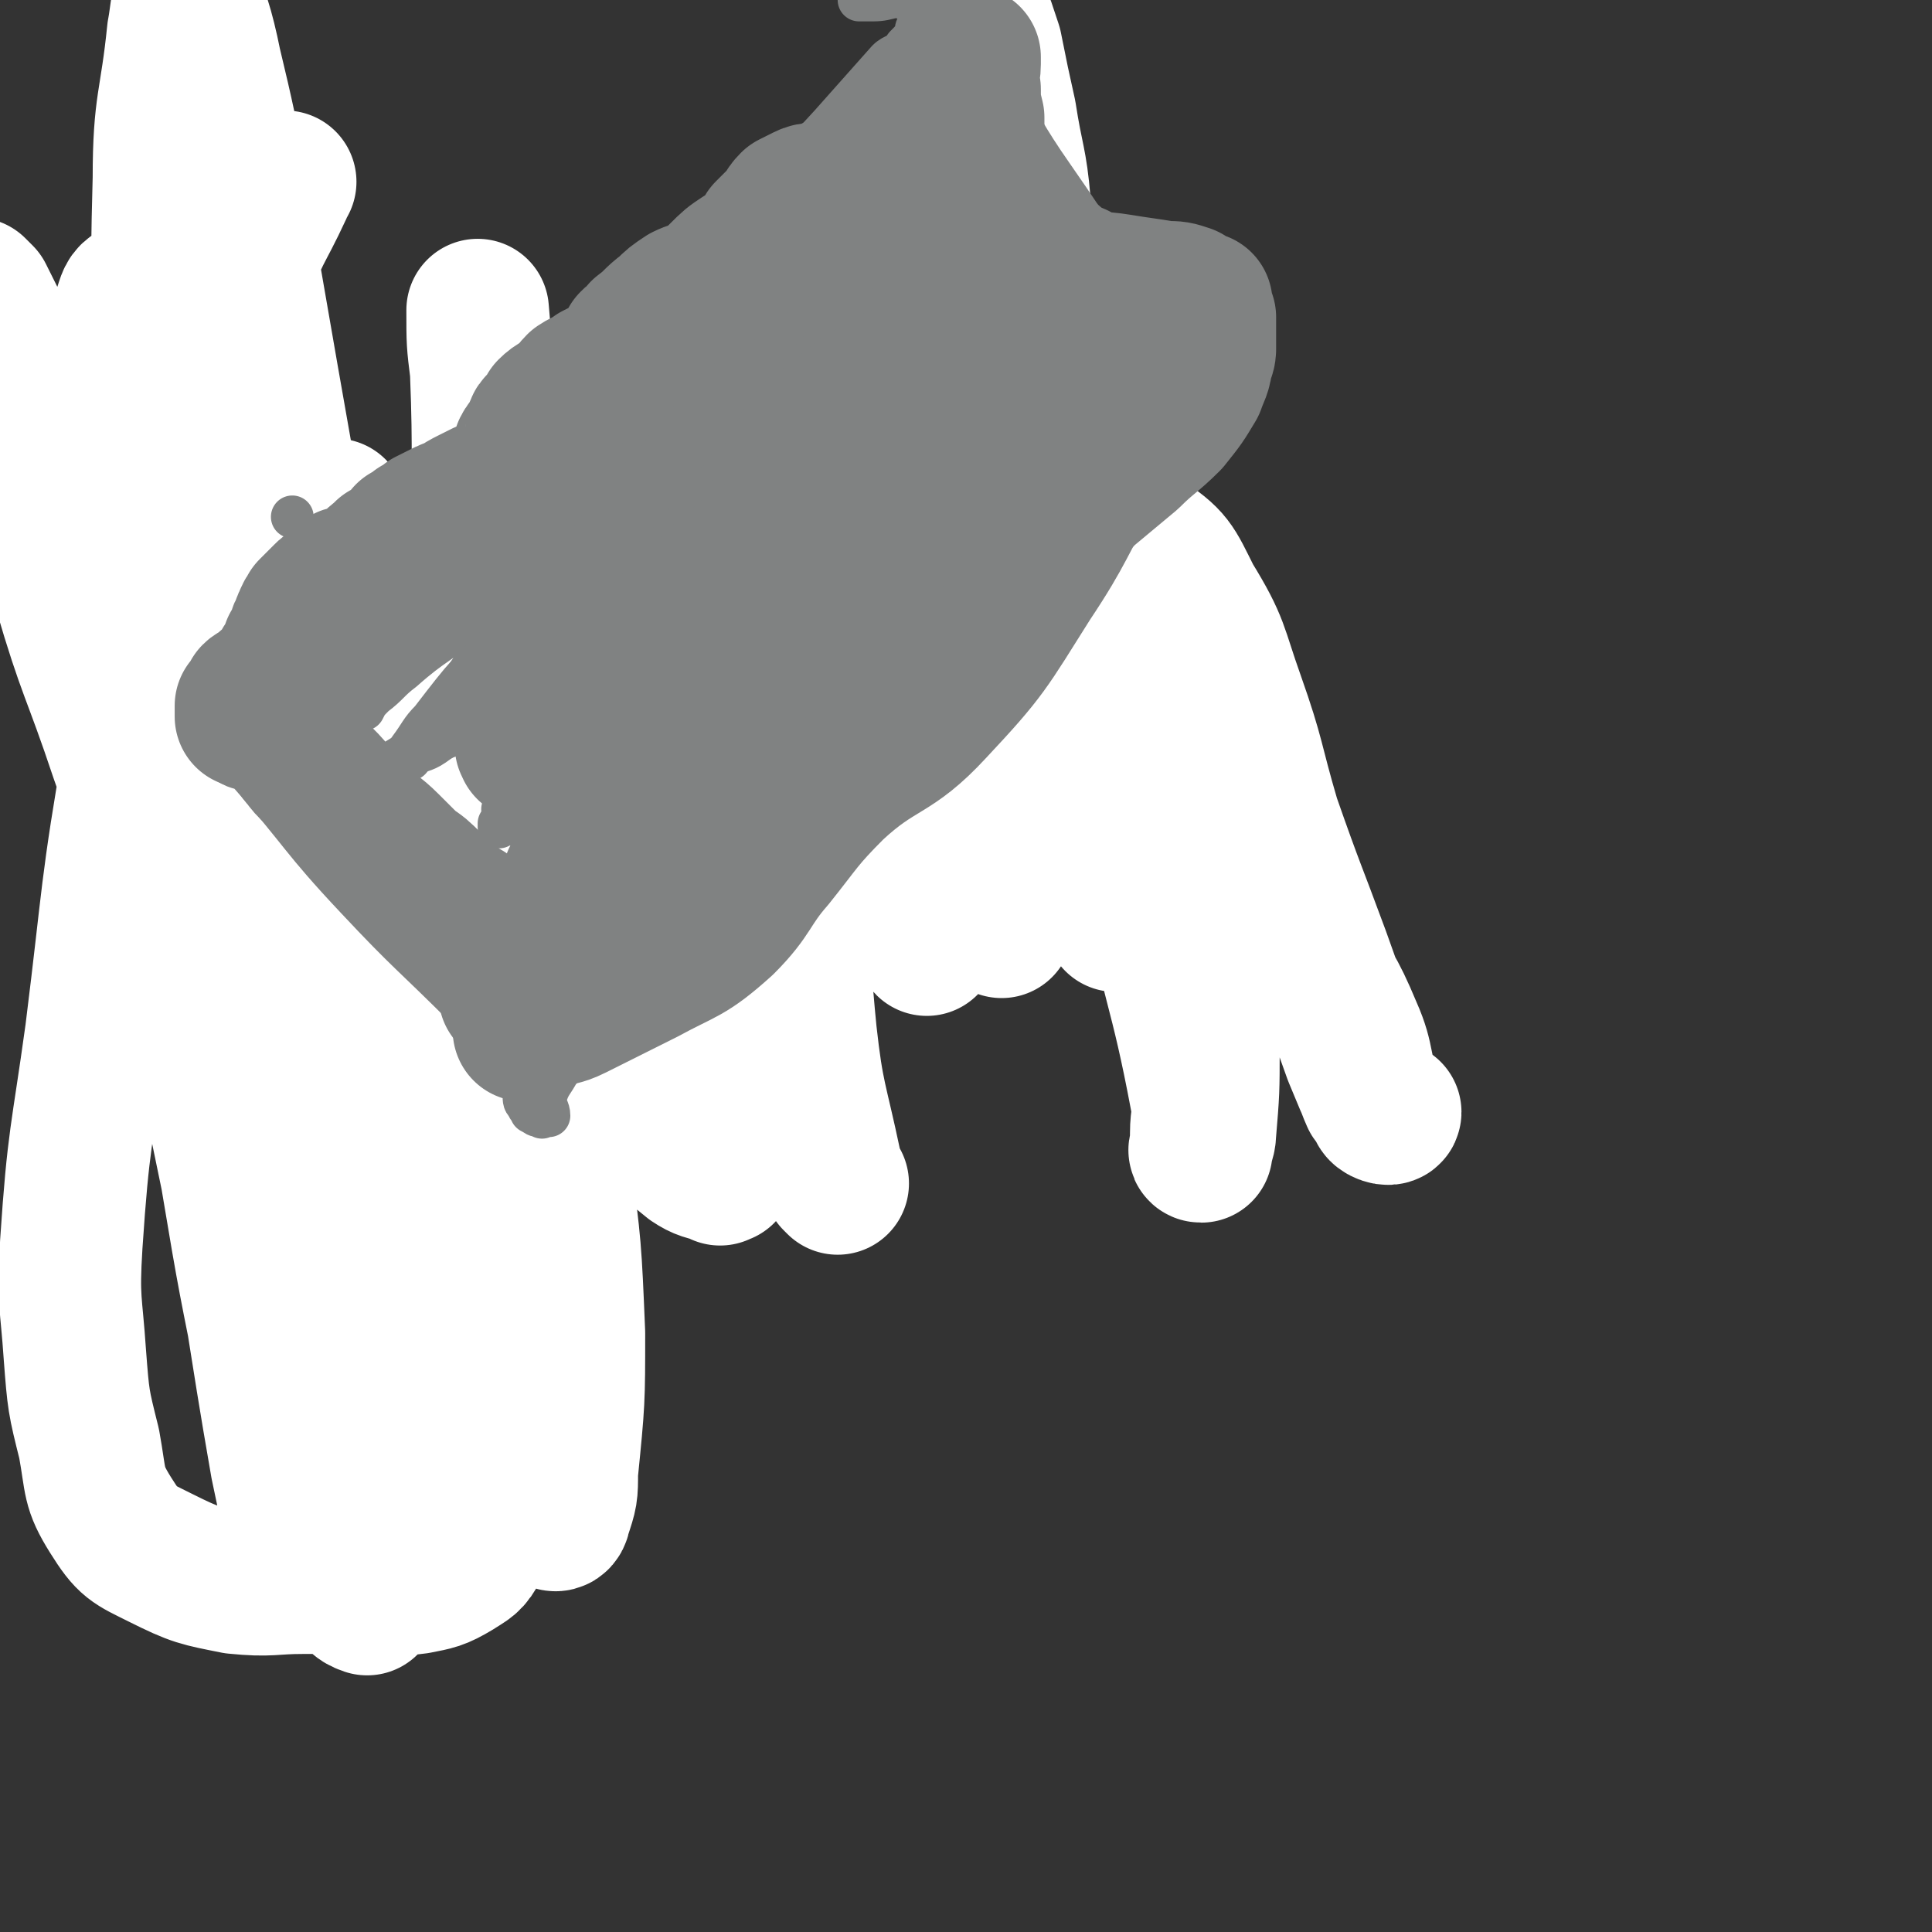
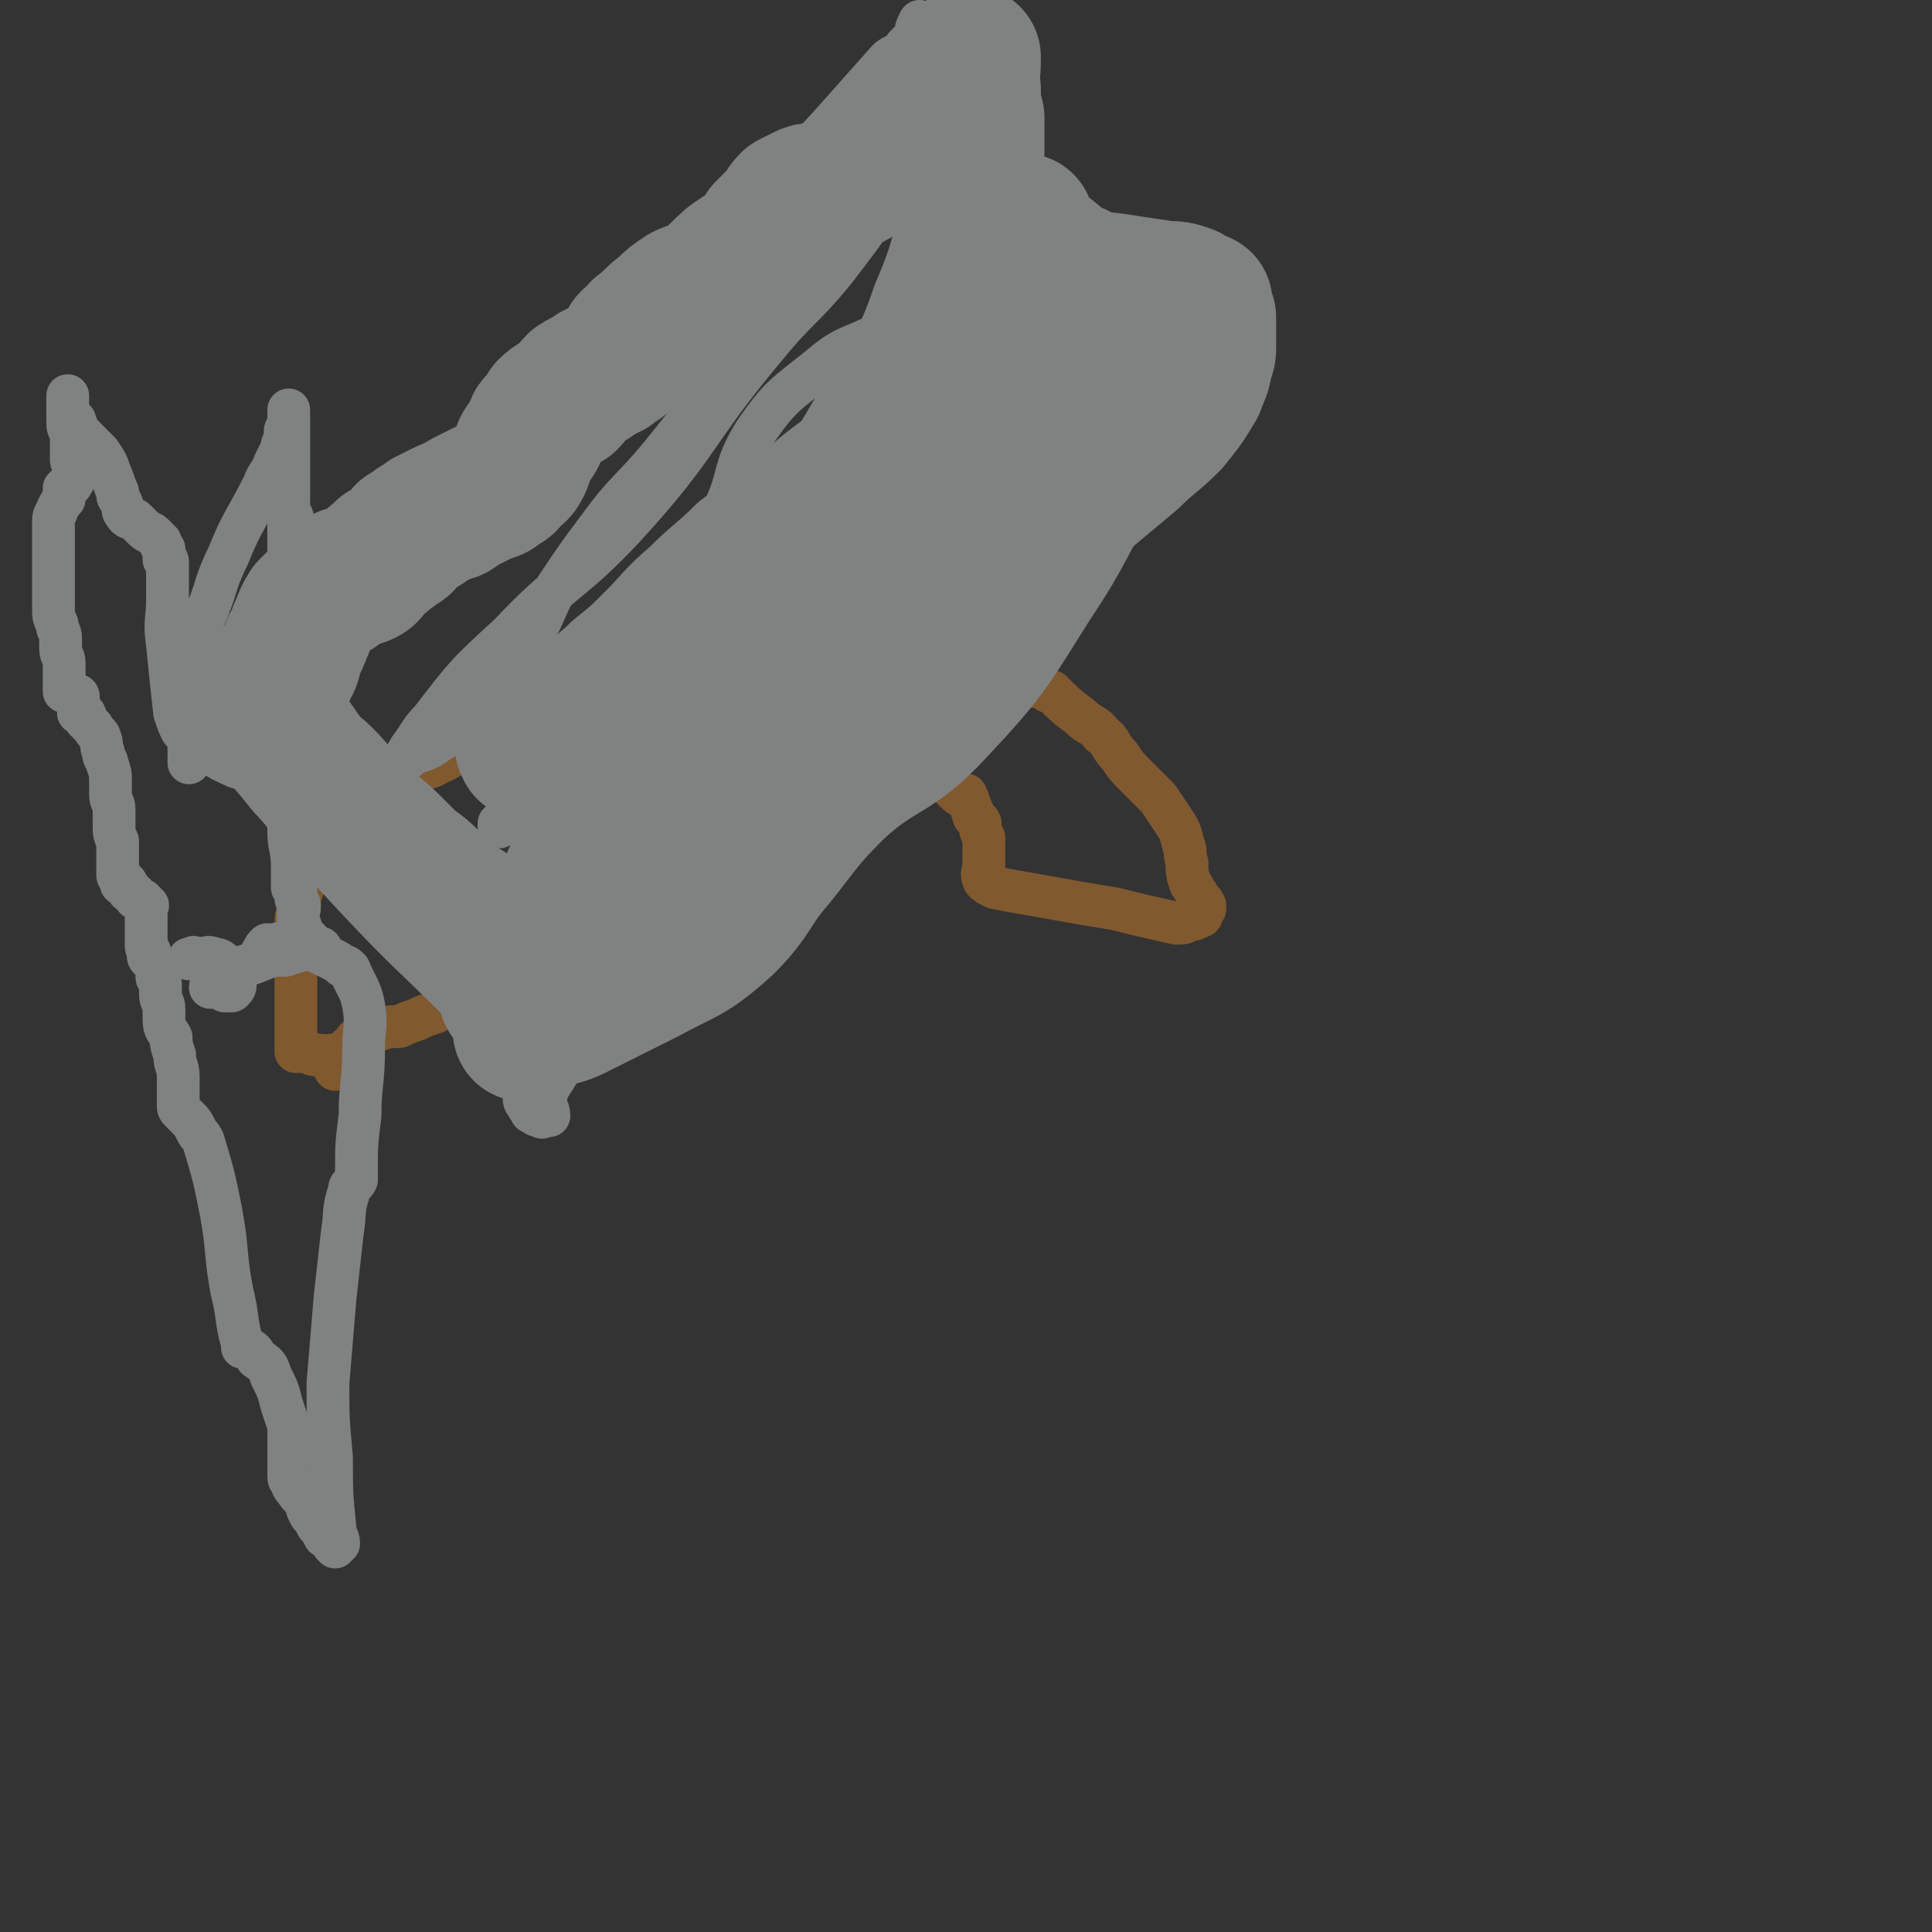
<svg xmlns="http://www.w3.org/2000/svg" viewBox="0 0 542 542" version="1.1">
  <rect x="0" y="0" width="542" height="542" fill="#333333" stroke="none" />
  <g fill="none" stroke="#81592F" stroke-width="12" stroke-linecap="round" stroke-linejoin="round">
    <path d="M146,205c0,0 0,0 0,0 0,0 0,0 0,0 0,0 0,0 0,0 0,0 0,0 0,0 0,0 0,0 0,0 0,0 0,0 0,0 0,0 0,0 0,0 0,0 0,0 0,0 0,0 0,0 0,0 0,0 0,0 0,0 0,0 0,0 0,0 0,0 0,0 0,0 0,0 0,0 0,0 0,0 0,0 0,0 1,0 1,0 1,0 1,-1 1,-1 3,-1 5,-1 5,-1 10,-2 12,-1 13,0 25,-3 7,-2 8,-2 13,-6 2,-2 1,-4 2,-7 2,-2 3,-2 4,-3 0,0 -1,0 -1,1 0,0 0,0 0,0 0,-1 0,-1 1,-1 2,-1 2,1 4,0 3,-1 2,-3 5,-4 4,-3 4,-3 9,-5 5,-2 5,-2 11,-4 5,-2 6,-2 11,-4 4,-2 4,-2 7,-5 2,-1 2,-1 4,-2 1,-1 1,-2 3,-2 0,-1 0,0 1,0 0,0 0,0 1,0 0,0 0,0 0,0 1,0 1,-1 2,0 0,0 0,0 0,1 1,0 0,0 1,1 0,0 0,0 0,1 0,0 0,0 1,0 0,0 0,0 0,0 0,0 0,0 1,0 2,1 3,0 5,2 2,1 1,2 2,4 2,3 1,4 3,7 1,4 0,4 2,8 2,3 2,3 5,6 3,3 3,3 5,5 2,1 3,0 5,1 1,0 1,0 2,1 0,0 0,0 0,0 0,0 0,0 1,0 4,4 4,4 8,7 3,3 4,2 6,5 3,2 2,3 5,6 2,3 2,3 5,6 3,3 3,3 6,6 2,3 2,3 4,6 2,3 2,3 3,7 1,2 0,2 1,5 0,3 0,3 1,6 1,1 1,2 2,3 0,1 1,1 1,2 1,0 0,0 1,1 0,0 0,0 0,0 0,0 0,0 0,0 0,0 0,0 0,0 0,0 0,0 0,0 0,0 0,0 0,0 0,0 0,0 0,0 0,0 0,0 0,0 0,0 0,0 0,0 0,0 0,0 0,0 0,0 0,0 0,0 0,0 0,0 0,0 0,0 0,0 0,0 0,0 0,0 0,0 0,0 0,0 0,0 0,0 0,0 0,0 0,0 0,0 0,0 0,0 0,0 0,0 0,0 0,0 0,0 0,0 0,0 0,0 0,0 0,0 0,0 0,0 0,0 0,0 0,0 0,0 0,0 0,0 0,0 0,0 0,0 0,0 0,1 -1,1 -1,1 -1,2 -1,0 -1,1 -3,1 -2,1 -2,1 -4,1 -9,-2 -9,-2 -17,-4 -12,-2 -12,-2 -23,-4 -6,-1 -6,-1 -11,-2 -2,-1 -2,-1 -3,-2 -1,-2 0,-3 0,-4 0,0 0,1 0,1 0,-1 0,-2 0,-4 0,-1 0,-1 0,-2 0,-2 0,-2 0,-3 -1,-2 -1,-2 -1,-4 -1,-2 -2,-1 -2,-3 -1,-2 -1,-3 -2,-5 0,0 0,1 0,1 -2,-1 -2,-1 -3,-2 -2,-2 -2,-2 -3,-4 -2,0 -2,0 -3,-1 -1,-1 -1,-1 -2,-1 -1,-1 -1,0 -2,0 0,0 0,0 0,0 -1,-1 0,-1 -1,-2 -1,-1 -1,-1 -1,-1 -2,-2 -2,-2 -3,-3 -2,0 -3,0 -5,0 -2,-1 -2,0 -4,0 -3,0 -3,-1 -6,0 -2,0 -2,1 -4,1 -2,1 -2,0 -3,1 -3,1 -3,2 -5,3 -1,1 -2,1 -3,2 -1,2 0,2 -1,4 -1,2 -1,2 -2,3 -1,3 -1,3 -2,5 -1,2 -1,2 -3,3 -2,3 -2,3 -5,5 -2,0 -2,0 -3,1 -1,1 -1,2 -2,3 -1,1 -2,0 -3,1 -1,1 -1,1 -1,2 -2,1 -2,1 -3,2 -2,1 -2,1 -3,2 -2,1 -2,1 -3,2 -1,1 -1,1 -3,3 -1,1 -1,2 -3,3 -1,1 -2,1 -4,2 -2,1 -2,1 -4,2 -2,1 -2,1 -5,2 -2,0 -3,0 -5,0 -3,0 -3,0 -5,1 -1,0 -1,0 -3,0 -1,0 -1,-1 -1,0 -1,0 -1,1 -2,1 -1,1 -1,0 -1,1 -1,0 -1,0 -2,1 -1,0 -1,1 -2,1 0,0 0,-1 -1,0 -1,0 -1,0 -1,1 -1,1 -1,1 -2,1 -1,1 -1,1 -2,2 0,1 0,1 -1,1 -2,1 -2,1 -3,2 -2,1 -2,1 -3,2 -2,0 -3,0 -5,1 -1,1 -1,1 -3,2 -2,1 -2,1 -5,2 -2,1 -2,1 -4,3 -3,1 -3,1 -5,2 -3,1 -3,1 -5,2 -3,0 -3,0 -6,1 -2,1 -2,0 -4,2 -2,0 -2,0 -3,2 -1,1 -1,0 -2,2 -1,0 0,1 -1,1 -1,1 -1,1 -2,2 0,0 0,0 0,0 0,1 0,1 0,2 0,0 0,0 0,-1 0,0 0,0 0,0 0,0 0,0 0,0 0,0 0,0 0,0 0,0 0,0 0,0 0,0 0,0 0,0 0,0 0,0 0,0 0,0 0,0 0,0 0,0 0,0 0,0 0,0 0,0 0,-1 0,0 0,0 0,0 0,-1 0,-1 0,-1 0,0 0,0 0,-1 0,0 0,0 0,0 0,0 0,0 0,0 0,0 0,0 0,0 0,0 0,0 0,0 -1,0 -1,0 -1,0 -2,0 -2,1 -3,0 -2,0 -2,0 -4,-1 -1,0 -1,0 -2,-1 0,0 0,1 0,1 0,0 -1,0 -1,0 0,-1 0,-1 0,-2 0,-1 0,-1 0,-2 0,0 0,0 0,-1 0,-1 0,-1 0,-1 0,-1 0,-1 0,-2 0,-1 0,-1 0,-2 0,0 0,0 0,-1 0,-2 0,-2 0,-3 0,-1 0,-1 0,-2 0,-1 0,-1 0,-2 0,0 0,0 0,-1 0,-1 0,-1 0,-1 0,0 0,0 0,0 0,0 0,0 0,0 0,-1 0,-1 0,-1 0,0 0,0 0,0 0,0 0,0 0,0 0,0 0,0 0,0 0,-1 0,-1 0,-2 0,0 0,0 0,-1 0,-1 0,-1 0,-2 0,0 0,0 0,-1 0,-1 0,-1 0,-1 0,-1 0,-1 0,-2 0,-3 0,-3 0,-5 0,-3 0,-3 1,-5 0,-3 0,-3 1,-6 1,-4 0,-4 2,-7 1,-3 1,-3 3,-6 1,-2 1,-2 2,-4 1,-1 1,-1 1,-3 1,0 1,0 1,-1 0,-1 0,-1 1,-2 0,0 0,1 0,1 0,0 0,0 0,0 0,0 0,0 0,0 0,0 0,0 0,0 0,-1 0,-1 0,-1 0,0 0,0 0,0 0,0 0,0 1,0 0,0 0,0 0,0 0,0 0,0 0,0 1,-1 1,-1 1,-2 0,0 0,0 1,0 0,-1 0,-1 1,-2 2,-1 2,-1 4,-2 3,-2 2,-2 6,-3 3,-1 3,-1 7,-1 4,-1 4,0 7,-2 3,-1 3,-2 6,-3 3,-2 3,-2 6,-4 3,-1 3,-1 6,-2 2,0 2,1 5,1 4,0 4,0 7,0 3,0 3,0 7,0 4,0 4,0 7,0 4,0 4,0 8,0 3,0 3,0 6,0 3,0 3,0 6,0 2,0 2,0 5,0 1,0 1,0 2,0 0,0 -2,0 -2,0 1,0 2,0 3,0 0,0 0,0 0,0 0,0 0,0 0,0 " />
  </g>
  <g fill="none" stroke="#808282" stroke-width="12" stroke-linecap="round" stroke-linejoin="round">
    <path d="M82,249c0,0 0,0 0,0 0,0 0,0 0,0 0,0 0,0 0,0 0,0 0,0 0,0 0,0 0,0 0,0 0,0 0,0 0,0 0,0 0,0 0,0 0,0 0,0 0,0 0,0 0,0 0,0 0,0 0,0 0,0 0,-1 0,-1 0,-2 0,-2 0,-2 0,-4 0,-5 -1,-5 -1,-10 0,-5 0,-5 0,-9 0,-3 0,-3 -1,-6 -1,-1 -1,-1 -1,-3 -1,-1 0,-2 0,-3 0,-4 0,-4 0,-7 0,-5 0,-5 0,-10 0,-5 1,-5 1,-10 0,-4 0,-4 1,-9 0,-2 0,-2 0,-5 0,-2 0,-2 0,-4 0,-2 0,-2 0,-5 0,-2 0,-2 0,-4 0,-2 0,-2 0,-3 0,0 0,1 0,1 0,0 0,-1 0,-1 0,0 0,0 0,0 0,-1 0,-1 0,-1 0,-1 0,-1 0,-2 0,-2 0,-2 0,-3 0,-3 0,-3 0,-5 0,-1 0,-1 0,-2 0,-1 0,-1 0,-1 0,-1 0,-1 0,-1 0,-1 0,-1 0,-1 0,-2 0,-2 0,-3 0,-1 0,-1 0,-1 0,-2 0,-2 0,-3 0,-1 0,-1 0,-2 0,0 0,0 0,0 0,0 0,0 0,0 0,-1 0,-1 0,-1 0,0 0,0 0,0 0,-1 0,-1 0,-1 0,0 0,0 0,0 0,-1 0,-1 0,-1 0,-1 0,-1 0,-2 0,0 0,1 0,1 0,-1 0,-1 0,-2 0,0 0,0 0,0 0,-1 0,-1 0,-2 0,0 0,0 0,-1 0,-1 0,-1 0,-2 0,-1 0,-1 0,-1 0,0 0,0 0,-1 0,0 0,0 0,0 0,-1 0,-1 0,-1 0,0 0,0 0,0 0,-1 0,-1 0,-1 0,0 0,0 0,0 0,0 0,0 0,0 0,0 0,0 0,0 0,0 0,0 0,0 0,0 0,0 0,0 0,0 0,0 0,0 0,0 0,0 0,0 0,0 0,0 0,0 0,0 0,0 0,0 0,0 0,0 0,0 0,0 0,0 0,0 0,0 0,0 0,0 0,0 0,0 0,0 0,0 0,0 0,0 0,1 0,1 0,1 0,0 0,0 0,1 0,1 0,1 0,3 0,0 -1,0 -1,1 0,1 0,1 0,2 0,1 -1,1 -1,3 -1,2 -1,2 -2,4 -1,3 -2,3 -3,6 -5,10 -6,10 -10,20 -4,8 -3,9 -7,18 -2,5 -1,6 -4,11 -1,1 -2,0 -3,1 -1,0 0,0 0,0 -1,1 -1,1 -2,1 0,0 0,0 0,0 0,0 0,0 0,0 0,0 0,0 0,0 0,0 0,0 0,0 0,1 0,1 1,1 0,1 -1,1 0,2 0,1 1,1 2,1 0,1 0,1 1,2 1,0 1,0 1,1 0,0 0,0 0,0 0,0 0,0 0,0 1,0 1,0 1,0 1,0 1,0 1,0 1,0 1,1 1,1 1,1 1,0 2,1 0,0 0,0 0,1 1,0 1,0 1,0 0,0 0,0 0,1 0,0 0,0 0,0 0,0 0,0 0,0 0,0 0,0 0,1 0,0 0,0 0,1 0,1 0,1 0,2 -1,1 -1,1 -2,3 0,1 -1,1 -1,2 -1,1 0,2 -1,3 0,1 -1,1 -1,2 -1,0 -1,0 -1,1 0,0 0,0 0,0 0,0 0,0 0,1 0,0 0,0 0,0 0,0 0,0 0,0 0,0 0,0 0,0 0,-1 0,-1 0,-2 0,-2 0,-2 0,-3 0,-1 0,-1 0,-2 -1,-1 -1,-1 -2,-2 0,0 0,0 0,0 -1,-2 -1,-2 -2,-5 -1,-9 -1,-9 -2,-19 -1,-7 0,-7 0,-13 0,-4 0,-4 0,-7 0,-1 0,-1 0,-1 0,-1 0,-1 0,-1 0,-1 0,-1 0,-1 0,0 0,0 0,0 0,-1 0,-1 -1,-1 0,-1 0,-1 0,-1 0,-1 0,-1 0,-1 0,0 0,0 0,0 0,0 0,0 0,0 0,0 0,0 0,0 0,0 0,0 0,0 0,0 0,0 0,0 0,-1 0,-1 0,-1 -1,-1 -1,-1 -1,-2 -1,-1 -1,-1 -2,-2 -1,-1 -1,0 -3,-2 -1,-1 -1,-1 -2,-2 -1,-1 -2,0 -3,-2 -1,-1 0,-1 -1,-3 -1,-2 -1,-1 -1,-3 -1,-2 -1,-3 -2,-5 -1,-3 -1,-3 -3,-6 -2,-2 -2,-2 -4,-4 -2,-2 -2,-2 -3,-5 -1,-1 -1,-1 -2,-3 0,-1 0,-1 0,-2 0,0 0,0 0,-1 0,-1 0,-1 0,-1 0,0 0,0 0,0 0,0 0,0 0,0 0,0 0,0 0,0 0,0 0,0 0,0 0,0 0,0 0,0 0,0 0,0 0,0 0,0 0,0 0,0 0,0 0,0 0,0 0,0 0,0 0,0 0,0 0,0 0,0 0,0 0,0 0,0 0,0 0,0 0,1 0,0 0,0 0,1 0,1 0,1 0,2 0,2 0,2 0,3 0,2 0,2 1,3 0,2 0,2 0,3 0,2 0,3 0,5 0,1 1,1 1,3 0,0 0,0 0,1 0,0 0,1 0,1 0,1 -1,1 -1,2 -1,0 -1,0 -2,1 0,1 0,1 0,3 -1,1 -1,1 -2,3 0,1 -1,1 -1,3 0,2 0,2 0,4 0,2 0,2 0,5 0,2 0,2 0,4 0,2 0,2 0,4 0,2 0,2 0,5 0,1 0,1 0,2 0,3 0,3 1,5 0,2 1,2 1,4 0,2 0,2 0,3 0,2 1,2 1,4 0,2 0,2 0,3 0,2 0,2 0,3 0,0 0,0 0,1 0,0 0,0 0,1 0,0 0,0 0,0 0,0 0,0 0,0 0,0 0,0 0,0 0,0 0,0 0,0 0,0 0,0 0,0 0,0 0,0 0,0 0,0 0,0 0,0 0,0 0,0 0,0 0,0 0,0 0,0 0,0 0,0 0,0 0,0 0,0 0,0 0,0 0,0 0,0 0,0 1,0 1,0 0,0 0,0 0,0 1,1 1,0 2,1 1,0 1,0 1,1 0,0 0,0 0,1 0,0 0,0 0,0 0,0 0,0 0,1 0,0 0,0 0,1 0,0 0,1 0,1 0,0 1,-1 1,0 1,0 1,1 1,2 1,1 1,1 2,2 1,2 2,2 2,3 1,2 0,2 1,4 0,2 1,2 1,3 1,3 1,3 1,5 0,2 0,2 0,4 0,2 1,2 1,4 0,2 0,2 0,4 0,3 0,3 1,5 0,2 0,2 0,3 0,2 0,2 0,3 0,2 0,2 0,3 0,1 0,1 1,1 0,0 0,0 0,1 0,0 0,0 0,1 0,0 1,0 1,0 1,0 0,-1 0,0 0,0 0,0 0,0 0,0 1,0 1,1 0,0 0,0 0,0 0,0 0,0 0,1 1,0 1,0 2,1 0,0 -1,0 0,1 1,0 1,0 2,1 0,0 0,-1 0,0 1,0 1,1 1,1 1,0 0,0 0,0 0,0 0,0 0,0 0,0 0,0 0,1 0,1 0,1 0,2 0,1 0,1 0,2 0,2 0,2 0,3 0,2 0,2 0,3 0,1 0,1 1,2 0,1 -1,1 0,2 1,1 1,1 2,2 0,2 0,2 0,3 0,1 1,1 1,2 0,2 0,2 0,3 0,2 1,2 1,4 0,2 0,2 0,3 0,3 1,3 2,5 0,2 0,2 1,5 0,3 1,3 1,6 0,2 0,2 0,4 0,2 0,2 0,4 0,1 0,1 1,2 1,1 1,1 2,2 1,1 1,1 2,3 1,2 1,1 2,3 3,10 3,10 5,20 2,11 1,11 3,22 2,8 1,8 3,15 0,1 0,1 0,1 1,0 1,0 1,0 2,1 2,1 3,3 3,2 3,2 4,5 2,4 2,4 3,8 1,3 1,3 2,6 0,2 0,2 0,4 0,1 0,1 0,2 0,0 0,0 0,0 0,1 0,1 0,1 0,0 0,0 0,0 0,1 0,1 0,1 0,0 0,0 0,0 0,0 0,0 0,0 0,0 0,0 0,0 0,0 0,0 0,0 0,0 0,0 0,0 0,0 0,0 0,0 0,0 0,0 0,0 0,1 0,1 0,1 0,1 0,1 0,2 0,1 0,1 0,3 0,1 0,1 1,2 0,1 0,1 1,2 1,2 2,2 3,4 0,1 0,1 1,3 1,1 1,1 2,3 1,1 1,1 2,3 1,0 1,0 2,1 0,1 0,1 1,2 0,0 0,-1 1,-1 0,0 0,0 0,0 0,0 0,0 0,0 0,0 0,0 0,0 0,0 0,0 0,0 0,0 0,0 0,0 0,0 0,0 0,0 0,0 0,0 0,0 0,0 0,0 0,0 0,-2 -1,-2 -1,-4 -1,-10 -1,-10 -1,-20 -1,-11 -1,-11 -1,-21 1,-12 1,-12 2,-24 1,-9 1,-9 2,-18 1,-6 0,-6 2,-12 0,-2 1,-1 2,-3 0,-1 0,-1 0,-3 0,-7 0,-7 1,-15 0,-9 1,-9 1,-19 0,-6 1,-6 0,-12 -1,-5 -2,-5 -4,-10 0,0 0,0 0,0 0,0 0,0 0,0 0,0 0,0 0,0 0,0 0,0 0,0 0,0 0,0 0,0 0,0 0,0 0,0 -1,-1 -1,-1 -2,-1 -1,-1 -1,-1 -3,-2 -2,-1 -2,-1 -4,-2 -1,-1 -2,-1 -2,-3 -2,-2 -2,-2 -3,-5 -1,-2 0,-3 0,-5 0,-1 -1,-1 -1,-2 0,-2 0,-2 0,-3 0,-1 0,-1 0,-1 0,0 0,0 0,0 0,-1 0,-1 0,-1 0,0 0,0 0,0 0,0 0,0 0,0 0,0 0,0 0,0 " />
    <path d="M82,265c0,0 0,0 0,0 0,0 0,0 0,0 0,0 0,0 0,0 0,0 0,0 0,0 0,0 0,0 0,0 0,0 0,0 0,0 0,0 0,0 0,0 0,0 0,0 0,0 0,0 0,0 0,0 0,0 0,0 0,0 0,0 0,0 0,0 0,0 0,0 0,0 0,0 0,0 0,0 -1,0 -1,0 -1,0 -1,0 -1,0 -2,0 0,0 0,-1 -1,0 -1,0 -2,0 -3,0 -1,1 -1,1 -1,2 -1,0 0,0 -1,1 0,0 0,0 0,0 0,0 0,0 0,0 0,0 0,0 0,0 0,0 0,0 0,0 0,0 0,0 0,0 0,0 0,0 0,0 0,0 0,0 0,0 0,0 0,0 0,0 0,0 0,0 0,0 1,0 1,0 2,0 3,0 3,0 5,0 3,-1 3,-1 7,-2 1,0 1,0 2,0 1,0 1,0 1,0 0,0 0,0 0,0 0,0 0,0 0,0 0,0 0,0 0,0 0,0 0,0 0,0 0,0 0,0 0,0 0,0 0,0 0,0 0,0 0,0 0,0 0,0 0,0 0,0 -1,0 -1,0 -1,0 -3,0 -3,-1 -5,0 -5,1 -5,1 -10,3 -5,2 -5,2 -9,3 -2,2 -2,2 -5,3 0,1 -1,1 -1,2 0,0 1,0 1,0 0,0 0,0 -1,0 0,0 0,0 0,0 0,0 0,0 0,0 0,0 0,0 0,0 0,0 0,0 0,0 0,0 0,0 0,0 0,0 0,0 0,0 0,0 0,0 0,0 0,0 0,0 0,0 0,0 0,0 1,0 1,0 1,-1 1,0 1,0 1,0 2,1 1,0 1,0 1,0 1,0 1,0 1,0 0,0 0,0 0,0 0,0 0,0 0,0 0,0 0,0 0,0 1,-1 1,-1 1,-2 0,0 0,0 0,0 0,0 0,0 0,0 0,-1 0,-1 0,-1 0,0 0,0 0,0 0,0 0,0 0,0 0,0 0,0 0,0 0,0 0,0 0,0 0,0 0,0 0,0 -1,-1 0,-1 -1,-2 -1,-1 -1,-1 -1,-2 -2,-1 -2,-2 -4,-2 -2,-1 -2,0 -4,0 -1,0 -1,0 -1,0 -1,0 -1,0 -2,0 0,0 1,0 1,0 0,0 0,0 0,0 0,0 0,-1 1,0 1,0 1,0 2,1 " />
  </g>
  <g fill="none" stroke="#FFFFFF" stroke-width="40" stroke-linecap="round" stroke-linejoin="round">
-     <path d="M80,51c0,0 0,0 0,0 0,0 0,0 0,0 0,0 0,0 0,0 0,0 0,0 0,0 0,0 0,0 0,0 0,0 0,0 0,0 -1,1 -1,1 -1,2 -6,13 -7,12 -11,25 -16,66 -17,66 -30,132 -7,40 -6,40 -11,80 -4,29 -5,29 -7,59 -1,16 0,16 1,31 1,13 1,13 4,25 2,11 1,12 6,20 5,8 6,8 14,12 10,5 11,5 21,7 10,1 10,0 19,0 9,0 9,0 17,0 8,0 8,1 15,0 5,-1 6,-1 11,-4 3,-2 4,-2 6,-6 3,-6 3,-7 4,-14 2,-9 2,-9 3,-19 1,-17 2,-17 2,-34 -1,-38 0,-38 -4,-75 -3,-24 -4,-24 -9,-47 -4,-19 -5,-18 -9,-36 -4,-15 -3,-15 -7,-30 -4,-12 -3,-13 -8,-23 -2,-4 -4,-3 -7,-6 -2,-2 -2,-2 -4,-4 -1,-1 -1,-1 -1,-2 0,-1 0,-1 0,-1 -1,1 -2,1 -2,3 -3,11 -3,11 -4,23 -2,32 -2,32 -2,65 0,34 1,34 2,67 0,31 0,31 1,63 1,22 1,22 2,45 1,14 1,15 3,29 1,4 2,4 4,7 2,3 2,4 5,5 0,0 0,0 1,-1 0,0 0,0 0,0 2,-2 3,-2 3,-5 4,-20 5,-20 6,-41 2,-29 3,-30 2,-59 -2,-27 -2,-27 -7,-54 -5,-27 -6,-27 -12,-53 -6,-29 -5,-29 -13,-58 -6,-24 -6,-25 -14,-48 -7,-18 -6,-18 -15,-35 -4,-7 -5,-7 -11,-13 -2,-2 -3,-2 -5,-1 -2,1 -2,2 -3,5 -2,5 -2,5 -2,11 1,10 2,10 3,20 2,17 2,17 3,33 2,23 1,23 4,46 10,67 11,67 22,133 5,30 5,29 11,59 3,17 3,18 6,35 2,8 2,7 4,15 0,2 0,2 1,4 0,0 0,-1 0,-1 -1,-1 -1,-1 -2,-2 -3,-14 -3,-15 -6,-29 -7,-40 -6,-40 -14,-81 -7,-34 -7,-34 -15,-68 -7,-32 -7,-32 -15,-64 -8,-28 -8,-28 -17,-56 -6,-19 -6,-19 -13,-38 -5,-11 -5,-11 -10,-21 -1,-1 -1,-1 -2,-2 0,0 0,0 0,0 1,1 1,1 2,3 5,16 5,16 10,32 7,25 6,25 13,49 7,24 8,23 16,47 9,25 7,26 17,51 11,28 12,28 24,56 6,17 7,16 13,32 7,18 5,18 12,35 3,8 4,7 8,15 1,2 0,3 1,4 1,0 1,-1 2,-1 0,-2 0,-3 -1,-5 0,-26 1,-26 -1,-53 -4,-47 -3,-47 -10,-94 -13,-88 -14,-88 -29,-175 -5,-30 -4,-30 -11,-59 -2,-10 -4,-16 -6,-19 -2,-1 -2,5 -3,10 -2,20 -4,20 -4,41 -1,35 0,36 2,71 3,33 3,34 7,66 3,27 3,27 8,52 5,24 5,24 12,47 5,18 4,19 13,36 11,23 11,25 27,44 4,5 7,6 11,4 7,-2 9,-4 11,-11 6,-17 4,-18 6,-37 2,-29 1,-29 1,-59 -1,-31 -2,-31 -4,-63 -2,-23 -3,-23 -4,-46 -1,-25 0,-25 -1,-50 -1,-8 -1,-8 -1,-17 0,0 0,0 0,0 1,12 1,12 2,23 2,30 1,30 3,59 4,42 5,42 9,83 5,37 6,37 9,75 3,23 3,23 4,47 0,19 0,19 -2,39 0,6 0,6 -2,12 0,1 -1,2 -2,1 0,-5 0,-7 0,-13 -1,-15 -1,-15 -3,-30 -3,-29 -2,-29 -6,-58 -3,-21 -2,-21 -6,-43 -2,-10 -3,-10 -6,-20 -1,-4 -1,-4 -3,-8 0,-1 0,-1 0,-1 0,0 0,0 0,0 0,0 0,0 0,0 0,0 0,-1 1,0 1,0 1,0 2,2 5,7 4,7 10,15 13,18 12,19 27,36 10,11 11,10 23,20 3,2 4,2 8,3 0,1 0,0 1,0 0,0 0,0 0,0 0,-2 0,-2 0,-4 -2,-16 -1,-16 -4,-32 -4,-29 -4,-29 -10,-58 -4,-22 -6,-22 -11,-44 -3,-15 -2,-15 -3,-30 0,-4 0,-4 0,-9 0,0 0,0 0,0 1,1 1,1 1,2 3,9 3,9 4,19 4,25 4,25 7,51 4,28 3,28 7,57 2,14 2,14 3,28 1,5 0,5 1,9 0,0 0,0 0,0 0,0 0,0 0,0 0,0 0,0 0,0 0,-6 0,-6 0,-12 -1,-19 -1,-19 -1,-39 -1,-25 -1,-25 -1,-49 0,-19 0,-19 0,-38 0,-13 0,-13 0,-27 0,-3 0,-3 1,-6 0,-1 0,0 1,-1 0,0 0,0 0,0 0,0 0,0 0,0 0,0 0,0 0,0 1,6 1,6 2,12 5,32 5,32 10,65 6,38 5,38 13,76 2,14 3,14 8,27 1,3 2,2 3,5 1,1 1,1 1,1 0,0 0,0 0,0 -1,-2 -2,-2 -2,-5 -4,-19 -5,-19 -7,-37 -3,-30 -1,-30 -3,-59 -1,-25 -1,-25 -2,-50 -1,-12 -1,-12 -1,-24 0,-3 0,-3 0,-5 0,0 0,0 0,0 0,0 0,0 0,0 0,0 0,1 0,1 2,10 1,10 4,19 6,22 6,22 12,43 5,16 4,17 11,32 2,6 3,6 8,11 2,3 3,2 5,4 1,1 -1,2 0,3 0,0 0,-2 1,-3 0,-1 0,-1 0,-2 2,-13 2,-13 3,-25 1,-22 1,-22 1,-43 0,-16 -1,-16 -3,-33 -1,-17 -1,-17 -2,-34 -1,-17 -1,-17 -2,-33 0,-3 0,-3 0,-5 0,0 0,0 0,0 0,0 0,0 0,0 0,0 0,0 0,0 0,2 -1,2 0,4 0,6 1,6 1,12 2,18 1,18 2,37 2,19 2,20 3,39 2,20 2,20 4,39 2,15 2,15 5,31 1,4 0,5 3,8 1,2 2,1 4,2 0,0 1,1 1,1 -1,-5 -3,-5 -3,-11 -3,-12 -3,-12 -3,-25 -2,-26 -1,-26 -2,-53 0,-28 0,-28 0,-56 -1,-32 -1,-32 -1,-63 1,-22 1,-23 3,-44 0,-1 0,-1 1,-1 1,3 1,3 2,6 2,10 2,10 4,19 2,13 3,13 4,25 3,21 2,21 5,41 3,23 3,23 7,46 3,21 2,21 5,41 2,19 2,19 4,37 2,12 2,12 4,25 1,6 1,7 2,11 0,1 0,-1 0,-1 0,0 0,0 0,0 0,0 0,0 0,0 0,0 0,0 0,0 0,0 0,0 0,0 0,-1 0,-1 0,-2 -1,-18 0,-18 -1,-36 -2,-25 -2,-25 -5,-50 -1,-9 -1,-9 -2,-19 0,-1 0,-1 0,-2 0,0 0,1 0,1 0,0 0,0 0,0 0,0 0,0 0,0 0,1 0,1 0,1 1,8 0,8 2,16 7,40 7,40 16,79 6,32 8,31 14,63 1,5 0,5 0,10 0,2 0,2 0,3 0,1 -1,2 0,2 0,-2 1,-3 1,-5 1,-12 1,-12 1,-24 0,-13 0,-13 -1,-26 0,-16 -1,-16 -2,-32 -1,-11 -1,-11 -1,-21 -1,-3 0,-3 0,-5 0,0 0,0 0,0 0,0 0,0 0,0 0,0 0,0 0,0 1,1 1,1 2,3 7,12 6,12 13,24 8,14 8,14 16,28 7,12 8,12 13,24 4,9 2,10 6,19 2,3 4,4 5,4 0,1 -3,0 -3,-1 -4,-7 -4,-8 -7,-15 -5,-14 -5,-14 -10,-28 -7,-19 -7,-18 -14,-38 -5,-17 -4,-17 -10,-34 -5,-14 -4,-15 -12,-28 -5,-10 -5,-11 -14,-17 -7,-5 -9,-4 -18,-5 -7,-2 -7,-2 -14,-1 -7,0 -8,0 -15,2 -8,2 -9,2 -15,6 -8,5 -8,6 -15,13 -6,7 -6,8 -12,15 -6,6 -6,6 -13,13 -6,6 -7,5 -12,12 -6,6 -6,6 -9,15 -4,11 -1,12 -4,23 -1,7 -2,7 -5,14 -2,5 -3,5 -5,10 -2,4 -1,4 -2,9 -1,1 0,2 0,3 0,0 0,0 0,0 0,0 0,0 0,0 -2,-4 -2,-4 -3,-7 -4,-18 -5,-18 -7,-36 -3,-21 -2,-21 -3,-42 0,-10 0,-11 0,-20 0,-1 0,0 0,1 -1,1 -1,1 -1,2 -1,1 -1,1 -1,2 -1,3 -1,3 -2,6 0,4 0,4 0,8 0,20 -1,20 0,39 0,18 1,18 1,36 0,10 0,10 0,20 0,11 0,11 0,22 " />
-   </g>
+     </g>
  <g fill="none" stroke="#808282" stroke-width="12" stroke-linecap="round" stroke-linejoin="round">
    <path d="M82,145c0,0 0,0 0,0 0,0 0,0 0,0 " />
    <path d="M304,137c0,0 0,0 0,0 0,0 0,0 0,0 0,0 0,0 0,0 0,0 0,0 0,0 0,0 0,0 0,0 0,0 0,0 0,0 0,0 0,0 0,0 -2,1 -2,1 -3,3 -6,7 -6,8 -12,15 -24,26 -25,25 -48,52 -14,17 -13,18 -26,35 -8,10 -7,11 -17,20 -9,9 -11,7 -21,15 -8,7 -8,7 -16,15 -3,3 -2,3 -4,8 -2,4 -3,4 -4,8 0,3 1,3 1,5 0,0 0,0 0,0 0,0 0,0 0,0 0,0 0,0 0,0 0,0 0,0 0,0 0,0 0,0 0,0 0,0 0,0 0,0 0,0 0,0 0,0 0,0 0,0 0,0 0,0 0,0 0,0 0,0 0,0 0,0 0,0 0,0 0,0 0,0 0,0 0,0 0,0 0,0 0,0 0,0 0,0 0,0 0,0 0,0 0,0 0,0 0,0 0,0 0,0 0,0 0,0 0,0 0,0 0,0 0,0 0,0 0,0 0,0 0,0 0,0 0,0 0,0 0,0 0,0 0,0 0,0 -1,0 -1,0 -1,0 -1,0 -1,1 -1,0 -2,0 -1,0 -3,-1 0,-1 -1,-1 -1,-2 -1,-1 -1,-1 -1,-3 0,-1 0,-1 0,-3 -2,-4 -2,-5 -5,-9 -5,-6 -6,-6 -11,-12 -16,-16 -16,-15 -31,-31 -16,-17 -15,-18 -30,-35 -2,-2 -3,-1 -6,-3 -2,-2 -3,-3 -4,-6 -1,-1 0,-2 0,-3 0,0 0,0 0,0 0,0 0,0 0,0 0,0 0,0 0,0 0,0 0,0 0,0 0,0 0,0 0,0 0,0 0,0 0,0 0,0 0,0 0,0 0,0 0,0 0,0 0,0 0,0 0,0 0,0 0,0 0,0 0,0 0,0 0,0 0,0 0,0 0,0 0,0 0,0 0,0 0,0 0,0 0,0 0,0 0,0 0,0 0,0 0,0 0,0 0,0 0,0 1,0 1,-1 1,-1 2,-2 14,-8 14,-8 27,-18 16,-13 16,-14 32,-29 16,-15 15,-16 33,-31 11,-9 13,-7 24,-17 13,-12 14,-12 24,-26 8,-10 4,-13 11,-23 8,-13 9,-13 19,-24 8,-9 8,-9 16,-18 2,-2 3,-1 5,-4 2,-2 2,-2 3,-4 1,0 0,0 0,0 0,-1 0,-1 1,-3 0,0 0,0 0,0 0,0 0,0 0,0 0,0 0,0 0,0 0,0 0,0 0,0 0,0 0,0 0,0 0,0 0,0 0,0 0,0 0,0 0,0 0,0 0,0 0,0 0,0 0,0 0,0 0,0 0,0 0,0 0,0 0,0 0,0 0,0 0,0 0,0 0,0 0,0 0,0 0,0 0,0 0,0 0,0 0,0 0,0 0,0 0,0 0,0 0,0 0,0 0,0 0,0 0,0 0,0 0,1 0,1 1,1 1,1 1,0 3,1 2,0 2,0 4,1 2,2 1,3 2,6 2,3 2,3 4,6 5,14 3,15 10,29 7,14 7,15 18,27 8,8 10,7 21,13 6,3 6,3 12,6 3,2 3,2 5,5 0,1 0,2 0,2 0,1 0,0 0,0 0,0 0,0 0,1 0,0 0,0 0,0 0,0 0,0 0,0 0,0 0,0 0,0 0,0 0,0 0,0 0,0 0,0 0,0 0,0 0,0 0,0 0,0 0,0 0,0 0,0 0,0 0,0 0,0 0,0 0,0 0,0 0,0 0,0 0,0 0,0 0,0 0,0 0,0 0,0 0,0 0,0 0,0 0,0 0,0 0,0 0,0 0,0 0,0 0,0 0,0 0,0 0,0 0,0 0,0 0,0 0,0 0,0 0,0 0,0 0,0 0,0 0,0 0,0 0,0 0,0 0,0 0,0 0,0 0,0 0,0 0,0 0,0 0,0 0,0 0,0 -1,0 -1,0 -1,0 -1,0 -1,0 -1,1 -2,1 -2,0 -4,1 -3,2 -3,2 -5,4 -4,5 -3,6 -8,10 -16,15 -17,13 -32,28 -7,7 -8,7 -13,17 -4,8 -1,9 -5,17 -3,7 -2,9 -8,13 -10,7 -12,5 -24,10 " />
-     <path d="M339,110c0,0 0,0 0,0 0,0 0,0 0,0 0,0 0,0 0,0 0,0 0,0 0,0 0,0 0,0 0,0 0,0 0,0 0,0 0,0 0,0 0,0 0,0 0,0 0,0 0,0 0,0 0,0 0,0 0,0 0,0 0,0 0,0 0,0 0,-1 0,-1 0,-2 0,0 0,1 0,1 0,0 0,-1 0,-1 0,-1 0,-1 0,-1 0,-1 0,-1 0,-2 0,-1 0,-1 0,-2 0,-1 0,-1 0,-2 0,-1 0,-1 0,-2 -1,-1 0,-1 -1,-2 -1,-2 -1,-2 -3,-3 -5,-4 -7,-1 -11,-6 -16,-18 -15,-19 -29,-39 -14,-20 -11,-22 -26,-41 -5,-6 -7,-6 -14,-8 -5,-2 -5,0 -10,0 -2,0 -2,0 -4,0 0,0 0,0 0,0 " />
    <path d="M277,56c0,0 0,0 0,0 0,0 0,0 0,0 0,0 0,0 0,0 0,0 0,0 0,0 0,0 0,0 0,0 0,0 0,0 0,0 0,0 0,0 0,0 -1,2 0,2 -1,4 0,4 0,4 -1,8 -4,10 -4,10 -10,19 -9,14 -10,14 -21,28 -11,14 -12,13 -23,27 -6,8 -5,8 -10,17 -6,11 -4,12 -11,22 -7,9 -7,9 -16,15 -7,6 -9,4 -16,10 -7,6 -8,6 -12,14 -6,10 -3,11 -8,21 -2,6 -2,6 -5,12 " />
-     <path d="M252,34c0,0 0,0 0,0 0,0 0,0 0,0 0,0 0,0 0,0 0,0 0,0 0,0 0,0 0,0 0,0 -1,3 -1,3 -2,7 -4,16 -3,17 -7,33 -7,20 -6,21 -14,40 -6,15 -7,15 -15,28 -8,13 -8,13 -17,25 -10,14 -10,15 -22,27 -8,9 -9,7 -18,15 -6,6 -6,6 -11,12 -1,2 0,3 -2,5 -1,1 -2,0 -3,1 0,0 0,0 1,0 0,0 0,0 0,0 1,0 1,0 2,0 1,-1 1,-1 3,-2 2,-2 3,-2 5,-5 6,-9 5,-10 12,-18 11,-16 12,-15 24,-30 11,-15 11,-15 21,-31 9,-13 7,-14 16,-27 7,-11 8,-10 16,-20 6,-8 7,-8 12,-16 3,-5 2,-6 4,-11 0,-1 1,-1 1,-2 0,0 -1,0 -1,0 -1,1 -1,1 -1,2 -5,9 -6,9 -10,18 -7,14 -7,14 -14,29 -7,15 -6,15 -14,30 -6,11 -6,11 -12,22 -8,13 -8,14 -16,26 -6,10 -7,9 -14,19 -4,6 -4,6 -7,13 -2,4 -2,4 -4,8 0,0 0,0 1,1 0,0 0,0 0,0 0,-1 0,-1 0,-1 1,-2 1,-2 2,-4 7,-15 7,-15 13,-31 9,-20 8,-20 17,-40 8,-19 6,-20 16,-39 6,-12 7,-12 16,-23 4,-7 6,-6 10,-12 1,-2 0,-3 0,-5 -1,-1 -2,-2 -2,-1 -2,2 -2,3 -3,7 -3,7 -2,7 -4,14 -5,12 -5,12 -10,23 -5,12 -4,13 -11,24 -7,12 -8,12 -16,23 -7,11 -7,11 -14,22 -5,6 -5,6 -11,12 -3,4 -4,4 -8,8 -1,2 -1,2 -2,4 0,0 0,1 0,1 0,-1 0,-1 0,-2 0,-4 0,-4 1,-8 7,-17 7,-18 16,-35 9,-18 12,-17 21,-35 6,-13 5,-14 10,-27 3,-9 2,-10 6,-19 1,-2 2,-2 3,-3 1,0 2,0 2,1 0,4 -1,5 -1,9 -1,6 0,6 -2,12 -3,12 -3,12 -8,24 -5,14 -5,15 -13,27 -8,12 -10,11 -20,22 -8,9 -7,10 -15,19 -4,5 -4,5 -8,10 -3,2 -3,2 -6,5 -1,0 -1,0 -1,1 0,0 0,0 0,0 0,0 0,0 0,0 1,-2 1,-3 2,-5 7,-12 6,-12 13,-24 11,-16 12,-15 24,-31 8,-11 9,-10 15,-22 6,-11 5,-12 9,-24 2,-6 2,-6 3,-12 0,-1 0,0 0,0 0,0 0,0 0,0 -1,1 -1,1 -1,1 -1,2 0,3 -2,5 -5,11 -4,11 -11,21 -11,15 -13,14 -25,29 -11,13 -11,13 -21,26 -9,11 -7,13 -17,22 -7,6 -8,4 -16,8 -4,2 -4,2 -7,4 -1,1 -1,1 -2,2 0,0 0,0 0,0 0,0 0,0 1,0 3,-2 3,-1 6,-3 10,-13 10,-14 19,-28 10,-16 9,-16 19,-31 10,-14 12,-13 23,-27 7,-9 7,-9 13,-19 3,-3 2,-4 5,-7 0,-1 2,-1 2,0 0,1 -1,1 -2,3 -3,3 -2,3 -5,6 -6,6 -6,6 -12,13 -8,8 -9,8 -17,17 -6,7 -5,8 -11,15 -8,9 -8,10 -17,18 -9,8 -10,7 -19,15 -4,3 -4,4 -8,7 -2,2 -2,2 -3,4 0,0 0,0 0,0 0,0 0,0 0,0 0,0 0,0 0,0 0,0 0,0 0,0 0,-1 0,-1 0,-1 0,-2 -1,-3 0,-4 8,-11 8,-11 18,-21 14,-15 14,-15 28,-29 14,-13 15,-12 28,-24 10,-10 11,-9 19,-20 3,-6 2,-7 5,-13 2,-4 3,-4 4,-9 1,-2 -1,-2 -1,-4 0,-1 0,-1 0,-2 0,0 -1,1 -1,1 -1,0 -1,0 -2,1 -1,0 -1,0 -1,1 -1,0 -1,0 -2,1 -1,2 -2,2 -2,4 -2,5 -1,5 -2,10 -2,14 -2,14 -4,27 -1,9 -1,9 -2,18 0,4 0,4 0,8 " />
    <path d="M250,27c0,0 0,0 0,0 0,0 0,0 0,0 0,0 0,0 0,0 0,0 0,0 0,0 0,0 0,0 0,0 0,0 0,0 0,0 0,0 0,0 0,0 0,0 0,0 0,1 0,0 0,0 0,0 0,1 0,1 0,1 0,0 0,0 0,1 0,0 0,0 0,0 -1,1 0,1 -1,2 -1,1 -1,1 -2,2 -3,3 -4,3 -6,7 -8,11 -7,12 -14,24 -6,11 -5,12 -11,23 -6,10 -7,10 -14,19 -8,10 -8,10 -16,20 -9,11 -10,10 -18,21 -6,8 -6,8 -12,17 -4,7 -3,8 -8,15 -7,10 -6,11 -14,20 -4,5 -5,4 -11,8 -4,3 -4,2 -8,4 -1,1 -1,1 -2,2 0,0 0,0 0,0 0,-1 0,-1 1,-2 0,-1 1,-1 1,-2 3,-4 3,-5 6,-8 10,-13 10,-13 22,-24 15,-16 17,-14 32,-30 22,-24 19,-26 40,-51 9,-11 10,-10 19,-21 10,-13 10,-13 18,-27 7,-11 6,-12 13,-22 1,-2 2,-2 5,-3 1,0 2,0 2,0 0,0 -2,0 -2,1 -1,0 0,0 0,0 -2,3 -2,3 -3,5 -4,9 -4,9 -6,19 -5,16 -3,17 -10,33 -5,15 -7,15 -15,29 -7,12 -7,12 -15,24 -7,11 -7,11 -14,21 -8,12 -8,13 -16,24 -8,10 -8,10 -17,19 -8,8 -9,7 -17,15 -4,4 -4,5 -7,10 -3,3 -2,4 -5,6 -2,2 -3,1 -5,1 0,1 0,1 0,1 0,0 0,0 0,0 1,-1 1,-1 1,-2 2,-2 3,-2 5,-5 3,-5 2,-6 6,-11 14,-20 14,-20 29,-40 10,-15 11,-14 21,-29 6,-11 3,-13 10,-24 7,-10 8,-10 18,-18 7,-6 8,-5 16,-9 4,-2 4,-2 7,-4 0,0 0,0 1,0 0,0 0,0 0,0 0,0 0,0 0,0 -1,0 -1,0 -1,0 -2,2 -3,2 -4,4 -5,10 -4,11 -8,21 -7,14 -7,14 -14,27 -7,13 -7,13 -14,25 -6,10 -5,10 -11,20 -6,9 -6,9 -13,18 -6,8 -7,7 -14,14 -5,5 -5,6 -10,10 -4,4 -5,3 -9,6 -2,1 -2,1 -4,1 0,1 0,1 0,1 0,0 0,0 0,0 0,-1 -1,-1 0,-2 1,-2 1,-2 4,-4 3,-3 3,-3 7,-6 16,-16 16,-16 32,-31 14,-15 13,-16 27,-29 9,-9 11,-6 21,-14 10,-9 10,-9 18,-19 7,-8 6,-9 13,-18 3,-4 4,-4 7,-8 2,-2 2,-1 4,-3 0,-1 0,-1 0,-2 0,0 0,0 0,0 0,0 0,0 0,0 0,0 0,0 0,0 -1,1 0,1 -1,3 -2,5 -2,5 -5,10 -15,21 -15,21 -31,41 -15,18 -17,17 -30,36 -5,7 -2,9 -6,17 -3,6 -3,7 -8,12 -7,7 -7,6 -15,12 -6,4 -7,3 -13,7 0,0 1,1 1,1 0,0 0,0 0,1 0,0 0,0 0,0 0,0 1,0 1,0 4,-3 4,-3 7,-6 4,-4 5,-4 7,-8 11,-19 8,-20 19,-38 10,-15 10,-17 23,-28 9,-8 12,-4 21,-10 8,-5 9,-6 14,-14 2,-2 0,-3 0,-6 0,-1 0,-1 0,-1 0,0 0,0 0,0 0,0 0,0 0,0 -1,2 0,3 -1,4 -7,8 -8,8 -15,16 -13,14 -13,13 -25,28 -10,12 -9,13 -19,26 -8,10 -8,10 -17,19 -10,11 -12,10 -22,21 -6,8 -4,9 -9,18 -2,2 -2,3 -4,5 -2,1 -2,1 -4,2 0,0 1,0 1,0 0,-1 -1,-1 0,-2 1,-1 2,-1 3,-3 5,-4 6,-4 10,-8 14,-16 14,-16 27,-32 12,-15 10,-17 23,-32 10,-11 10,-10 22,-20 9,-7 11,-5 18,-14 5,-5 5,-6 7,-13 3,-7 2,-7 4,-14 0,-1 0,-1 0,-1 0,0 0,0 0,0 -1,1 -1,1 -1,2 -2,2 -2,2 -3,5 -4,7 -3,7 -7,13 -10,17 -10,17 -21,34 -10,13 -10,13 -20,26 -7,9 -6,9 -13,18 -7,8 -8,8 -15,16 -7,6 -7,6 -14,13 -4,3 -3,3 -7,6 0,0 0,0 0,0 0,0 0,0 0,0 0,0 0,0 0,0 2,-2 2,-2 3,-4 7,-9 7,-9 14,-17 10,-13 9,-13 21,-25 13,-14 14,-13 29,-26 12,-11 12,-10 24,-21 7,-6 6,-7 13,-13 6,-5 7,-4 12,-10 5,-6 4,-7 7,-14 3,-6 1,-6 5,-12 1,-3 2,-2 4,-4 1,-1 2,-1 2,-2 0,0 0,1 0,1 0,0 0,0 0,0 0,0 0,0 0,0 0,0 0,0 0,0 0,0 0,0 0,0 0,0 0,0 0,0 -1,0 -1,0 -1,0 -1,-1 -1,-1 -2,-2 -1,-2 -1,-2 -2,-4 -2,-3 -2,-3 -4,-6 -1,-2 -1,-2 -2,-5 -3,-6 -4,-6 -6,-12 -5,-16 -4,-16 -8,-32 -3,-13 -2,-14 -7,-26 -2,-7 -4,-6 -6,-12 -1,-2 -1,-3 -1,-5 0,-1 0,-2 0,-2 0,0 0,0 0,0 0,0 0,0 0,0 0,0 0,0 0,0 0,0 0,0 1,0 1,0 1,0 1,1 2,1 2,1 3,3 3,5 4,5 5,10 2,13 0,14 3,27 3,16 2,17 8,32 3,8 4,8 9,14 5,7 5,7 11,12 6,6 7,5 13,11 3,3 3,3 5,6 2,3 2,4 3,5 1,0 0,-1 0,-1 0,0 0,0 0,0 0,0 0,0 0,0 0,0 0,0 0,0 0,0 0,0 0,0 0,0 0,0 0,0 0,0 0,0 0,0 -1,0 -1,-1 -1,-1 -1,0 -1,0 -2,0 -2,0 -2,0 -4,0 -2,1 -2,1 -4,2 -6,4 -6,4 -11,8 -9,7 -9,8 -18,15 -18,15 -18,15 -36,29 -10,8 -11,8 -20,17 -8,8 -7,9 -15,17 -8,9 -8,9 -16,17 -10,8 -10,8 -21,16 -7,6 -8,5 -15,12 -4,3 -4,4 -6,8 -2,3 -2,3 -3,7 0,1 0,2 0,3 0,0 0,0 -1,1 0,0 0,0 0,0 0,-1 0,-1 0,-2 2,-2 2,-2 3,-4 6,-9 6,-9 12,-17 13,-17 13,-17 27,-32 14,-15 15,-15 29,-29 12,-12 12,-12 24,-25 8,-8 9,-8 16,-17 6,-8 6,-8 10,-17 6,-11 4,-12 10,-23 4,-8 4,-8 11,-14 6,-6 7,-4 13,-8 6,-3 7,-3 11,-6 1,-2 1,-3 0,-4 0,-1 -1,-1 -3,0 -2,0 -3,0 -4,2 -5,2 -5,3 -9,6 -6,5 -6,5 -11,11 -6,6 -5,7 -10,13 -6,8 -6,9 -14,16 -7,7 -8,6 -17,12 -11,7 -12,6 -22,13 -8,6 -7,7 -14,13 -16,13 -16,14 -33,27 -5,4 -5,4 -11,7 -3,2 -4,1 -7,3 -2,0 -2,0 -3,1 0,0 0,0 0,0 0,0 0,0 0,0 0,-1 0,-1 1,-1 3,-3 3,-3 7,-6 11,-12 11,-12 23,-25 13,-16 13,-16 26,-32 12,-13 12,-12 24,-25 9,-10 9,-10 18,-20 5,-6 5,-7 10,-13 3,-5 2,-5 5,-10 0,-2 0,-2 1,-3 0,0 0,0 0,0 0,0 0,0 0,0 0,0 0,0 0,0 " />
  </g>
  <g fill="none" stroke="#808282" stroke-width="40" stroke-linecap="round" stroke-linejoin="round">
    <path d="M258,119c0,0 0,0 0,0 0,0 0,0 0,0 0,0 0,0 0,0 0,0 0,0 0,0 0,0 0,0 0,0 0,0 0,0 0,0 0,0 0,0 0,0 0,0 0,0 0,0 -4,3 -4,3 -7,6 -7,5 -7,4 -14,9 -7,5 -7,6 -14,11 -6,6 -7,6 -14,11 -6,6 -7,6 -13,12 -7,6 -6,6 -12,12 -5,5 -5,5 -10,9 -4,4 -4,3 -7,7 -3,2 -3,2 -5,5 -3,2 -3,2 -6,4 -2,2 -3,1 -5,2 -1,1 -2,2 -3,2 0,0 1,0 1,0 0,0 -1,0 -1,1 0,0 0,0 0,0 0,0 0,0 0,0 0,-1 -1,-1 0,-1 1,-1 1,-1 3,-2 5,-2 6,-1 10,-4 14,-7 15,-7 27,-17 10,-7 9,-8 17,-17 4,-4 4,-4 8,-8 3,-3 3,-3 7,-6 2,-2 2,-2 4,-5 2,-2 1,-3 3,-5 2,-2 2,-2 5,-4 2,-1 3,0 5,-2 6,-4 6,-4 10,-8 4,-4 4,-4 6,-9 3,-3 3,-3 4,-6 1,-3 1,-3 1,-6 0,-1 0,-2 0,-3 0,0 0,0 0,0 0,-1 0,-1 1,-2 0,-1 -1,-2 0,-3 1,-2 1,-2 2,-4 2,-2 2,-1 3,-3 2,-2 2,-2 3,-5 1,-3 1,-3 2,-6 1,-6 1,-6 2,-12 1,-2 1,-2 1,-5 1,-2 0,-2 1,-5 0,0 0,0 0,0 0,-2 0,-2 0,-4 0,-1 0,-1 0,-3 0,0 0,0 0,0 0,-1 0,-1 0,-1 0,-1 0,-1 0,-1 0,0 0,0 0,0 0,0 0,0 0,0 0,-1 0,-1 0,-1 0,-1 0,-1 0,-3 0,-1 0,-1 0,-2 0,-3 0,-3 0,-5 0,-5 0,-5 0,-9 -1,-4 -1,-4 -1,-8 -1,-4 0,-4 0,-7 0,-1 0,-1 0,-2 0,0 0,1 0,1 0,0 0,-1 0,-1 0,0 0,0 0,0 0,0 0,0 0,0 0,0 0,0 0,0 0,0 0,0 0,0 0,0 0,0 0,0 0,0 0,0 0,0 0,0 0,0 0,0 0,0 0,0 0,0 0,0 0,0 0,0 0,0 0,0 0,1 -1,1 -1,1 -1,2 -1,1 0,1 0,2 -1,2 -1,2 -1,3 -1,2 -1,2 -2,3 0,2 0,1 -1,3 -1,1 -1,1 -2,2 -1,2 -2,2 -4,3 -4,4 -4,4 -9,7 -4,3 -4,3 -8,5 -7,4 -7,4 -13,7 -3,1 -3,0 -5,1 -2,1 -2,1 -4,2 -2,2 -1,2 -3,4 -2,2 -2,2 -4,4 -2,3 -1,3 -3,5 -2,1 -2,1 -4,2 -3,2 -3,2 -6,5 -2,2 -2,2 -5,4 -2,1 -3,1 -5,2 -3,2 -3,2 -5,4 -4,3 -3,3 -7,6 0,1 0,1 0,1 -2,1 -2,1 -3,2 -1,2 -1,2 -2,4 -2,2 -2,1 -4,3 -2,1 -2,1 -4,2 -2,2 -2,1 -5,3 -2,2 -1,2 -3,4 -2,1 -3,1 -5,3 -1,2 -1,2 -3,4 -1,1 0,1 -1,3 -1,2 -2,2 -3,4 -1,2 0,2 -1,4 -1,2 -1,2 -3,3 -1,2 -1,2 -3,3 -2,2 -2,1 -4,2 -2,1 -2,1 -4,2 -2,1 -2,1 -5,3 -1,0 -1,0 -3,1 -2,1 -2,1 -4,2 -1,1 -1,1 -3,2 -1,1 -1,1 -3,2 -1,2 -1,2 -3,3 -1,1 -1,1 -3,2 -1,2 -2,1 -3,3 -2,1 -1,2 -3,3 -2,1 -2,0 -5,1 -2,1 -1,1 -3,3 -2,1 -2,1 -3,2 -1,1 -1,1 -2,2 -1,1 -1,1 -2,2 0,1 -1,1 -1,2 -1,1 0,1 -1,2 0,2 -1,1 -1,3 -1,1 0,1 -1,2 0,1 -1,1 -1,2 -1,2 0,2 -1,4 0,0 -1,0 -1,0 -1,1 0,1 0,2 -1,1 -1,1 -1,1 -1,1 -1,1 -1,2 -1,1 -1,1 -3,1 -1,1 -1,1 -2,2 -1,1 -1,0 -2,1 -1,2 -1,2 -2,3 0,1 0,1 0,1 0,0 0,0 0,0 0,1 0,1 0,1 0,0 0,0 0,0 0,0 0,0 0,0 0,0 0,0 0,1 0,0 0,0 0,0 0,0 0,0 1,0 0,0 0,0 0,0 0,0 0,0 1,0 1,0 1,0 1,0 2,0 2,-1 3,0 1,0 1,0 1,1 1,1 1,1 2,2 1,1 1,1 1,2 2,1 2,1 3,3 2,2 1,2 3,4 2,3 3,3 5,5 3,3 3,3 5,6 3,3 3,3 6,6 4,4 4,3 8,7 3,3 3,3 6,6 3,2 3,2 6,5 2,2 2,2 3,4 2,2 3,1 4,2 0,1 0,1 0,1 1,1 2,0 3,1 2,1 1,2 2,3 1,1 1,1 2,2 1,2 1,2 2,3 1,2 1,2 3,3 1,2 1,2 3,3 2,1 2,1 4,2 1,1 1,1 3,2 1,2 1,2 2,4 0,1 0,1 0,3 0,1 0,1 1,1 0,1 -1,0 -1,0 0,0 1,0 1,1 0,0 0,0 0,0 0,-1 0,-1 1,-2 0,0 0,0 0,-1 1,-1 1,-1 1,-2 0,0 0,0 1,-1 0,-1 0,-1 1,-3 1,-1 1,-1 1,-2 2,-1 2,-1 3,-2 1,0 1,0 2,-1 1,-1 1,-1 3,-2 3,-1 3,0 6,-1 4,-1 4,-1 8,-2 3,0 3,-1 5,-1 1,0 1,0 1,0 1,-3 1,-3 3,-5 3,-4 3,-4 5,-9 7,-11 6,-12 14,-23 7,-11 6,-11 15,-20 6,-5 7,-4 14,-8 6,-4 7,-3 13,-9 7,-7 7,-7 12,-15 4,-7 2,-9 6,-15 3,-4 4,-4 9,-7 6,-4 6,-3 12,-6 4,-1 5,-1 9,-3 4,-2 4,-2 7,-5 6,-5 6,-5 12,-10 5,-5 6,-5 11,-10 4,-5 4,-5 7,-10 1,-3 2,-4 2,-7 1,-2 1,-2 1,-4 0,0 0,1 0,1 0,-1 0,-1 0,-1 0,0 0,0 0,0 0,0 0,0 0,0 0,0 0,0 0,0 0,0 0,0 0,0 0,0 0,0 0,0 0,0 0,0 0,0 0,0 0,0 0,0 0,0 0,0 0,0 0,0 0,0 0,0 0,0 0,0 0,0 0,0 0,0 0,0 0,0 0,0 0,0 0,0 0,0 0,0 0,0 0,0 0,0 0,0 0,0 0,0 0,0 0,0 0,0 0,0 0,0 0,0 0,0 0,0 0,0 0,0 0,0 0,-1 0,-1 0,-1 0,-3 0,-2 0,-2 0,-4 -1,-2 -1,-2 -1,-3 0,0 0,0 0,-1 -1,0 -1,0 -1,0 -2,-1 -2,-1 -3,-2 -3,-1 -3,-1 -6,-1 -6,-1 -7,-1 -13,-2 -6,-1 -7,0 -12,-3 -5,-2 -5,-3 -9,-6 -3,-2 -3,-2 -5,-5 -1,-1 -1,-1 -1,-2 -1,0 0,1 0,1 0,0 0,-1 0,-2 0,0 0,1 0,1 0,0 0,0 0,0 0,0 0,0 0,0 -1,0 -1,0 -1,1 -1,1 -2,1 -2,3 0,3 0,3 1,6 1,6 1,6 3,12 2,10 2,10 5,19 1,6 1,6 4,11 1,1 1,1 3,1 1,0 1,-1 3,-2 0,0 0,1 0,1 1,-1 1,-1 3,-2 1,0 1,-1 2,-1 0,0 0,0 0,0 0,-1 0,-1 1,-1 0,0 0,0 0,0 0,0 0,0 1,0 0,0 0,0 0,0 0,0 0,0 0,0 0,0 0,0 0,0 0,0 0,0 0,0 0,0 0,0 0,0 -1,0 -1,0 -2,1 0,2 1,2 0,3 -2,3 -2,3 -4,5 -4,4 -4,4 -8,8 -8,7 -8,7 -15,13 -15,13 -15,12 -29,25 -13,12 -13,12 -25,26 -7,7 -6,8 -13,16 -11,12 -12,11 -24,23 -11,10 -11,9 -21,19 -6,6 -4,7 -10,14 -6,7 -6,7 -13,13 -1,1 -2,0 -3,1 0,0 0,0 0,0 0,0 0,0 0,0 0,0 0,0 0,0 0,0 0,0 0,0 0,0 0,0 0,0 0,0 0,0 0,0 0,0 0,0 0,0 0,0 0,0 0,0 0,0 0,0 0,0 " />
    <path d="M317,121c0,0 0,0 0,0 0,0 0,0 0,0 0,0 0,0 0,0 0,0 0,0 0,0 0,0 0,0 0,0 0,0 0,0 0,0 0,0 0,0 0,0 0,0 0,0 0,0 -1,0 -1,-1 -1,0 -1,1 -1,1 -2,2 -1,2 -1,1 -3,3 -2,3 -2,3 -4,6 -9,15 -8,16 -18,31 -12,19 -12,20 -27,36 -12,13 -15,10 -28,22 -9,9 -9,10 -17,20 -7,8 -6,10 -14,18 -10,9 -11,8 -22,14 -10,5 -10,5 -20,10 -4,2 -4,1 -8,3 -3,1 -3,1 -5,2 -1,0 -1,0 -1,1 0,0 0,0 0,0 0,0 0,0 0,0 0,0 0,0 0,0 0,0 0,0 0,0 0,0 0,0 0,0 0,0 0,0 0,0 0,0 0,0 0,0 0,0 0,0 0,0 " />
  </g>
</svg>